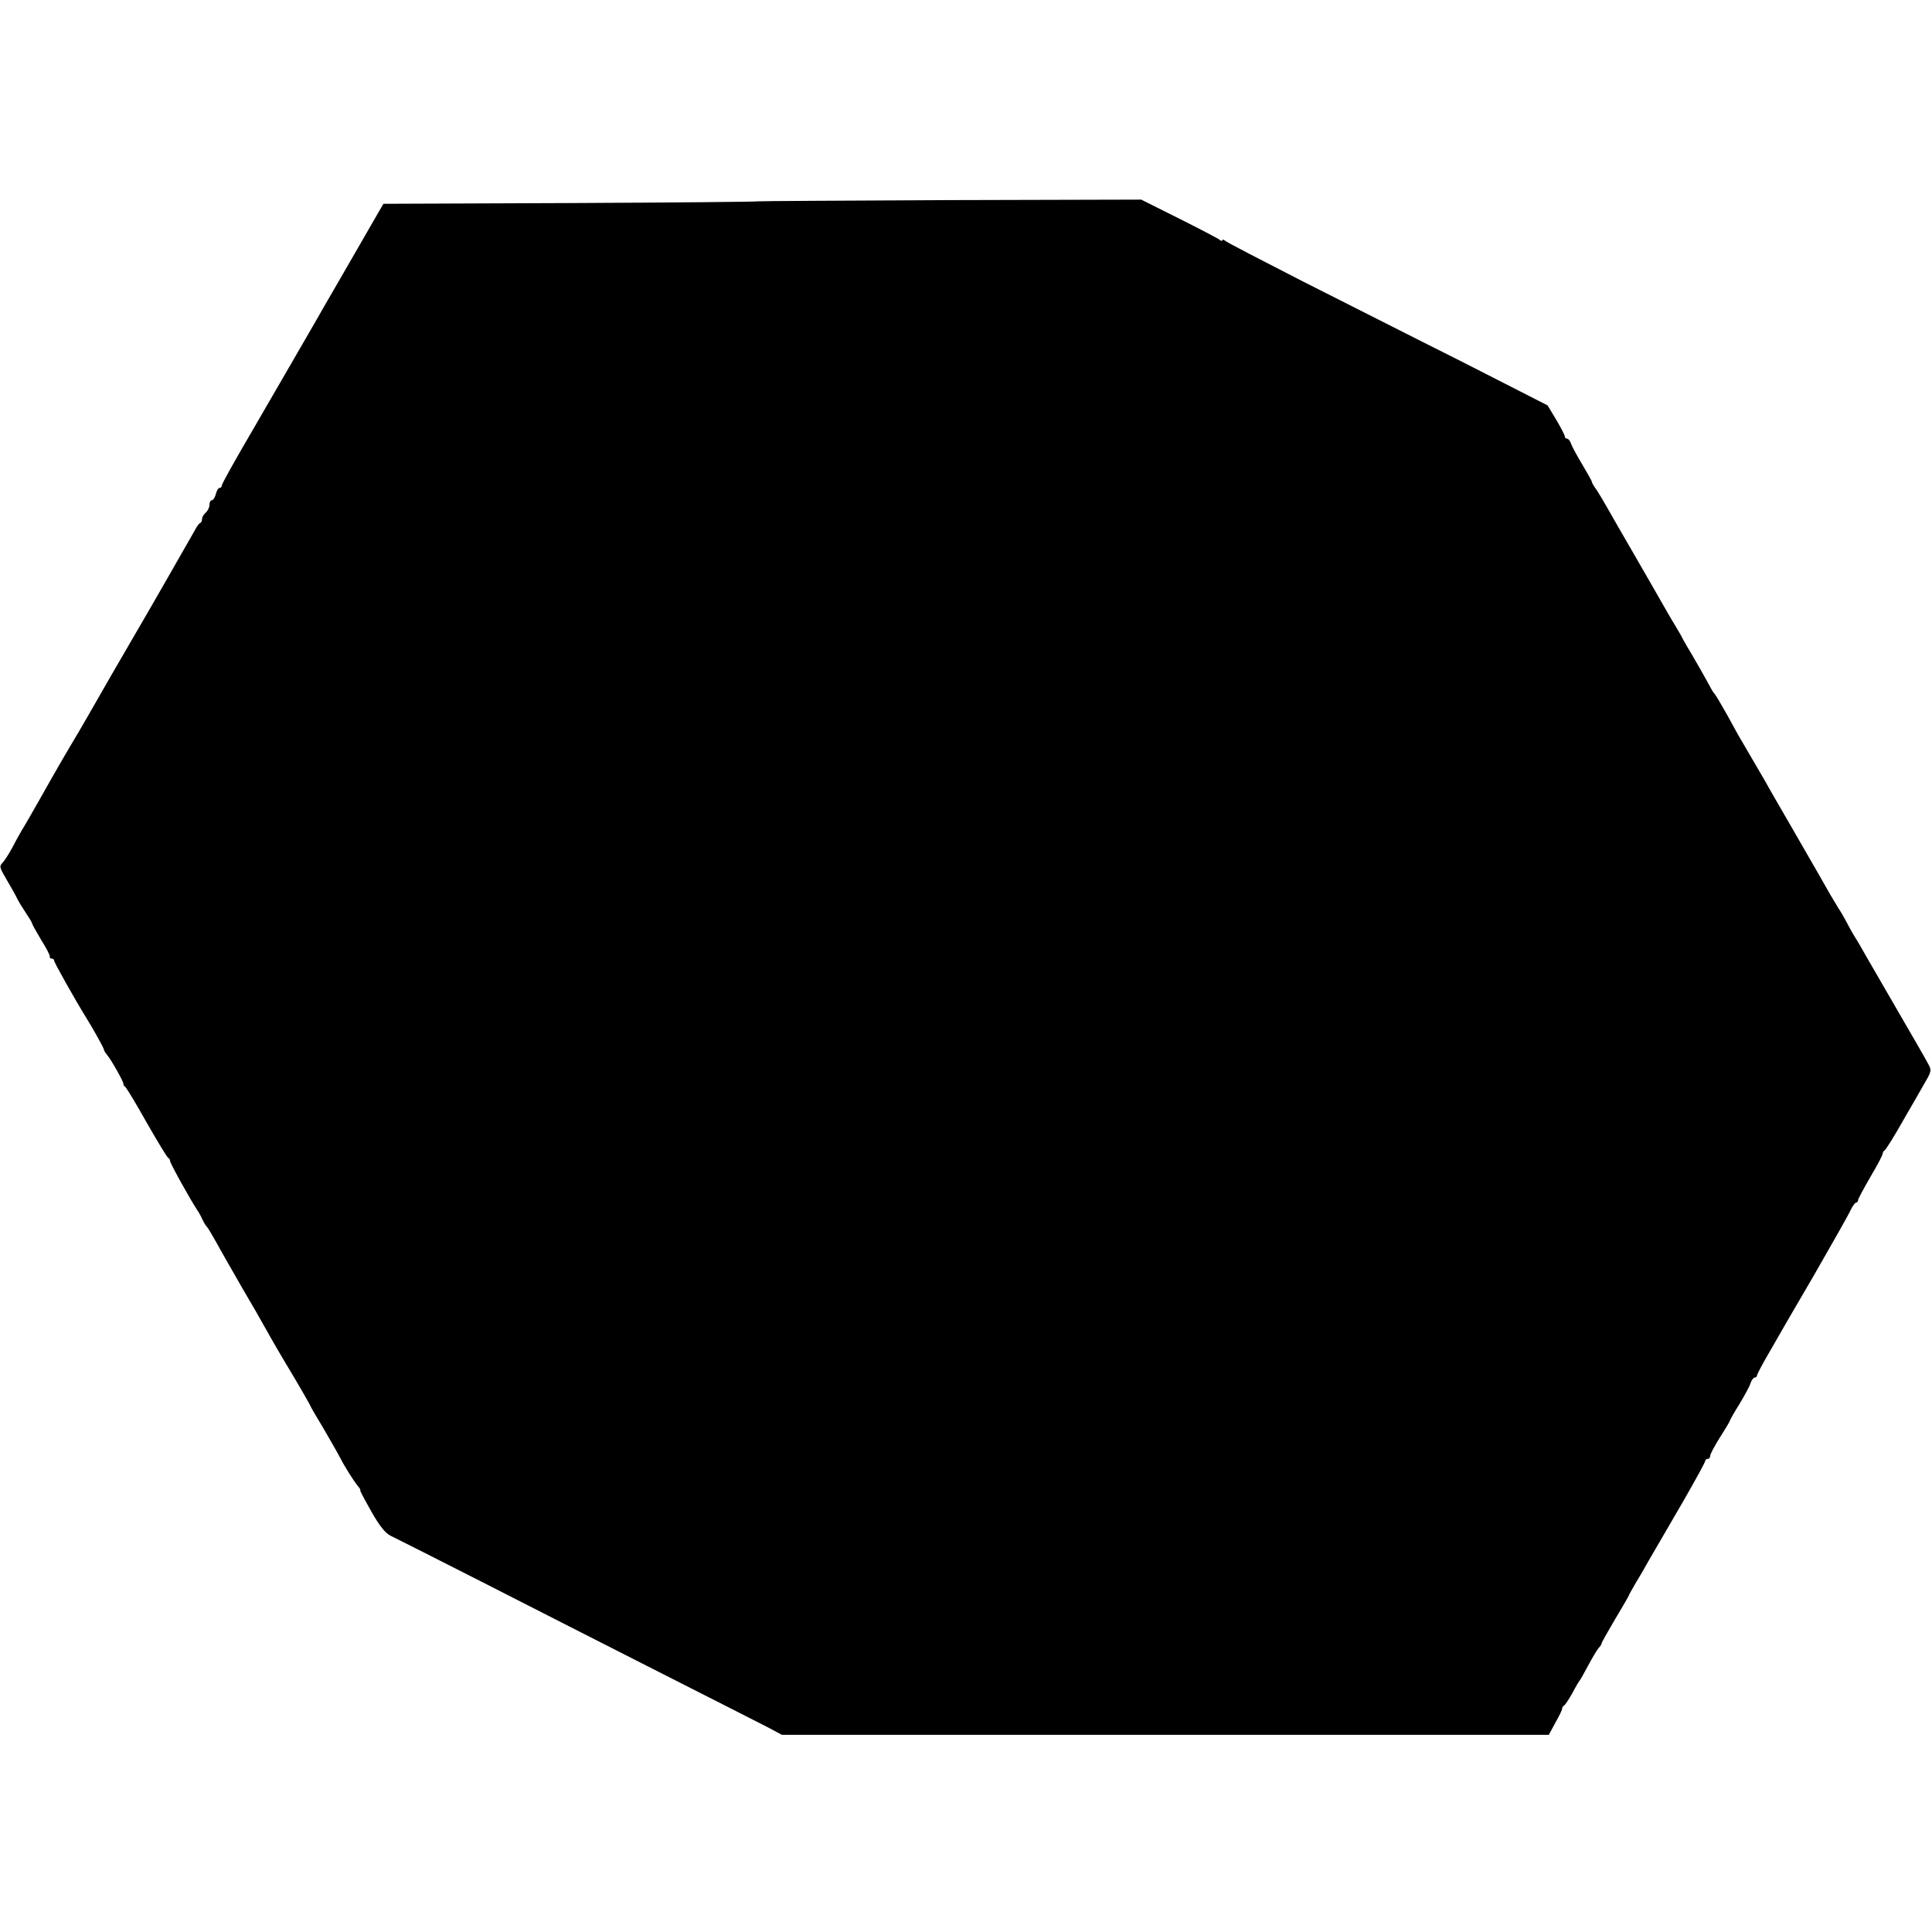
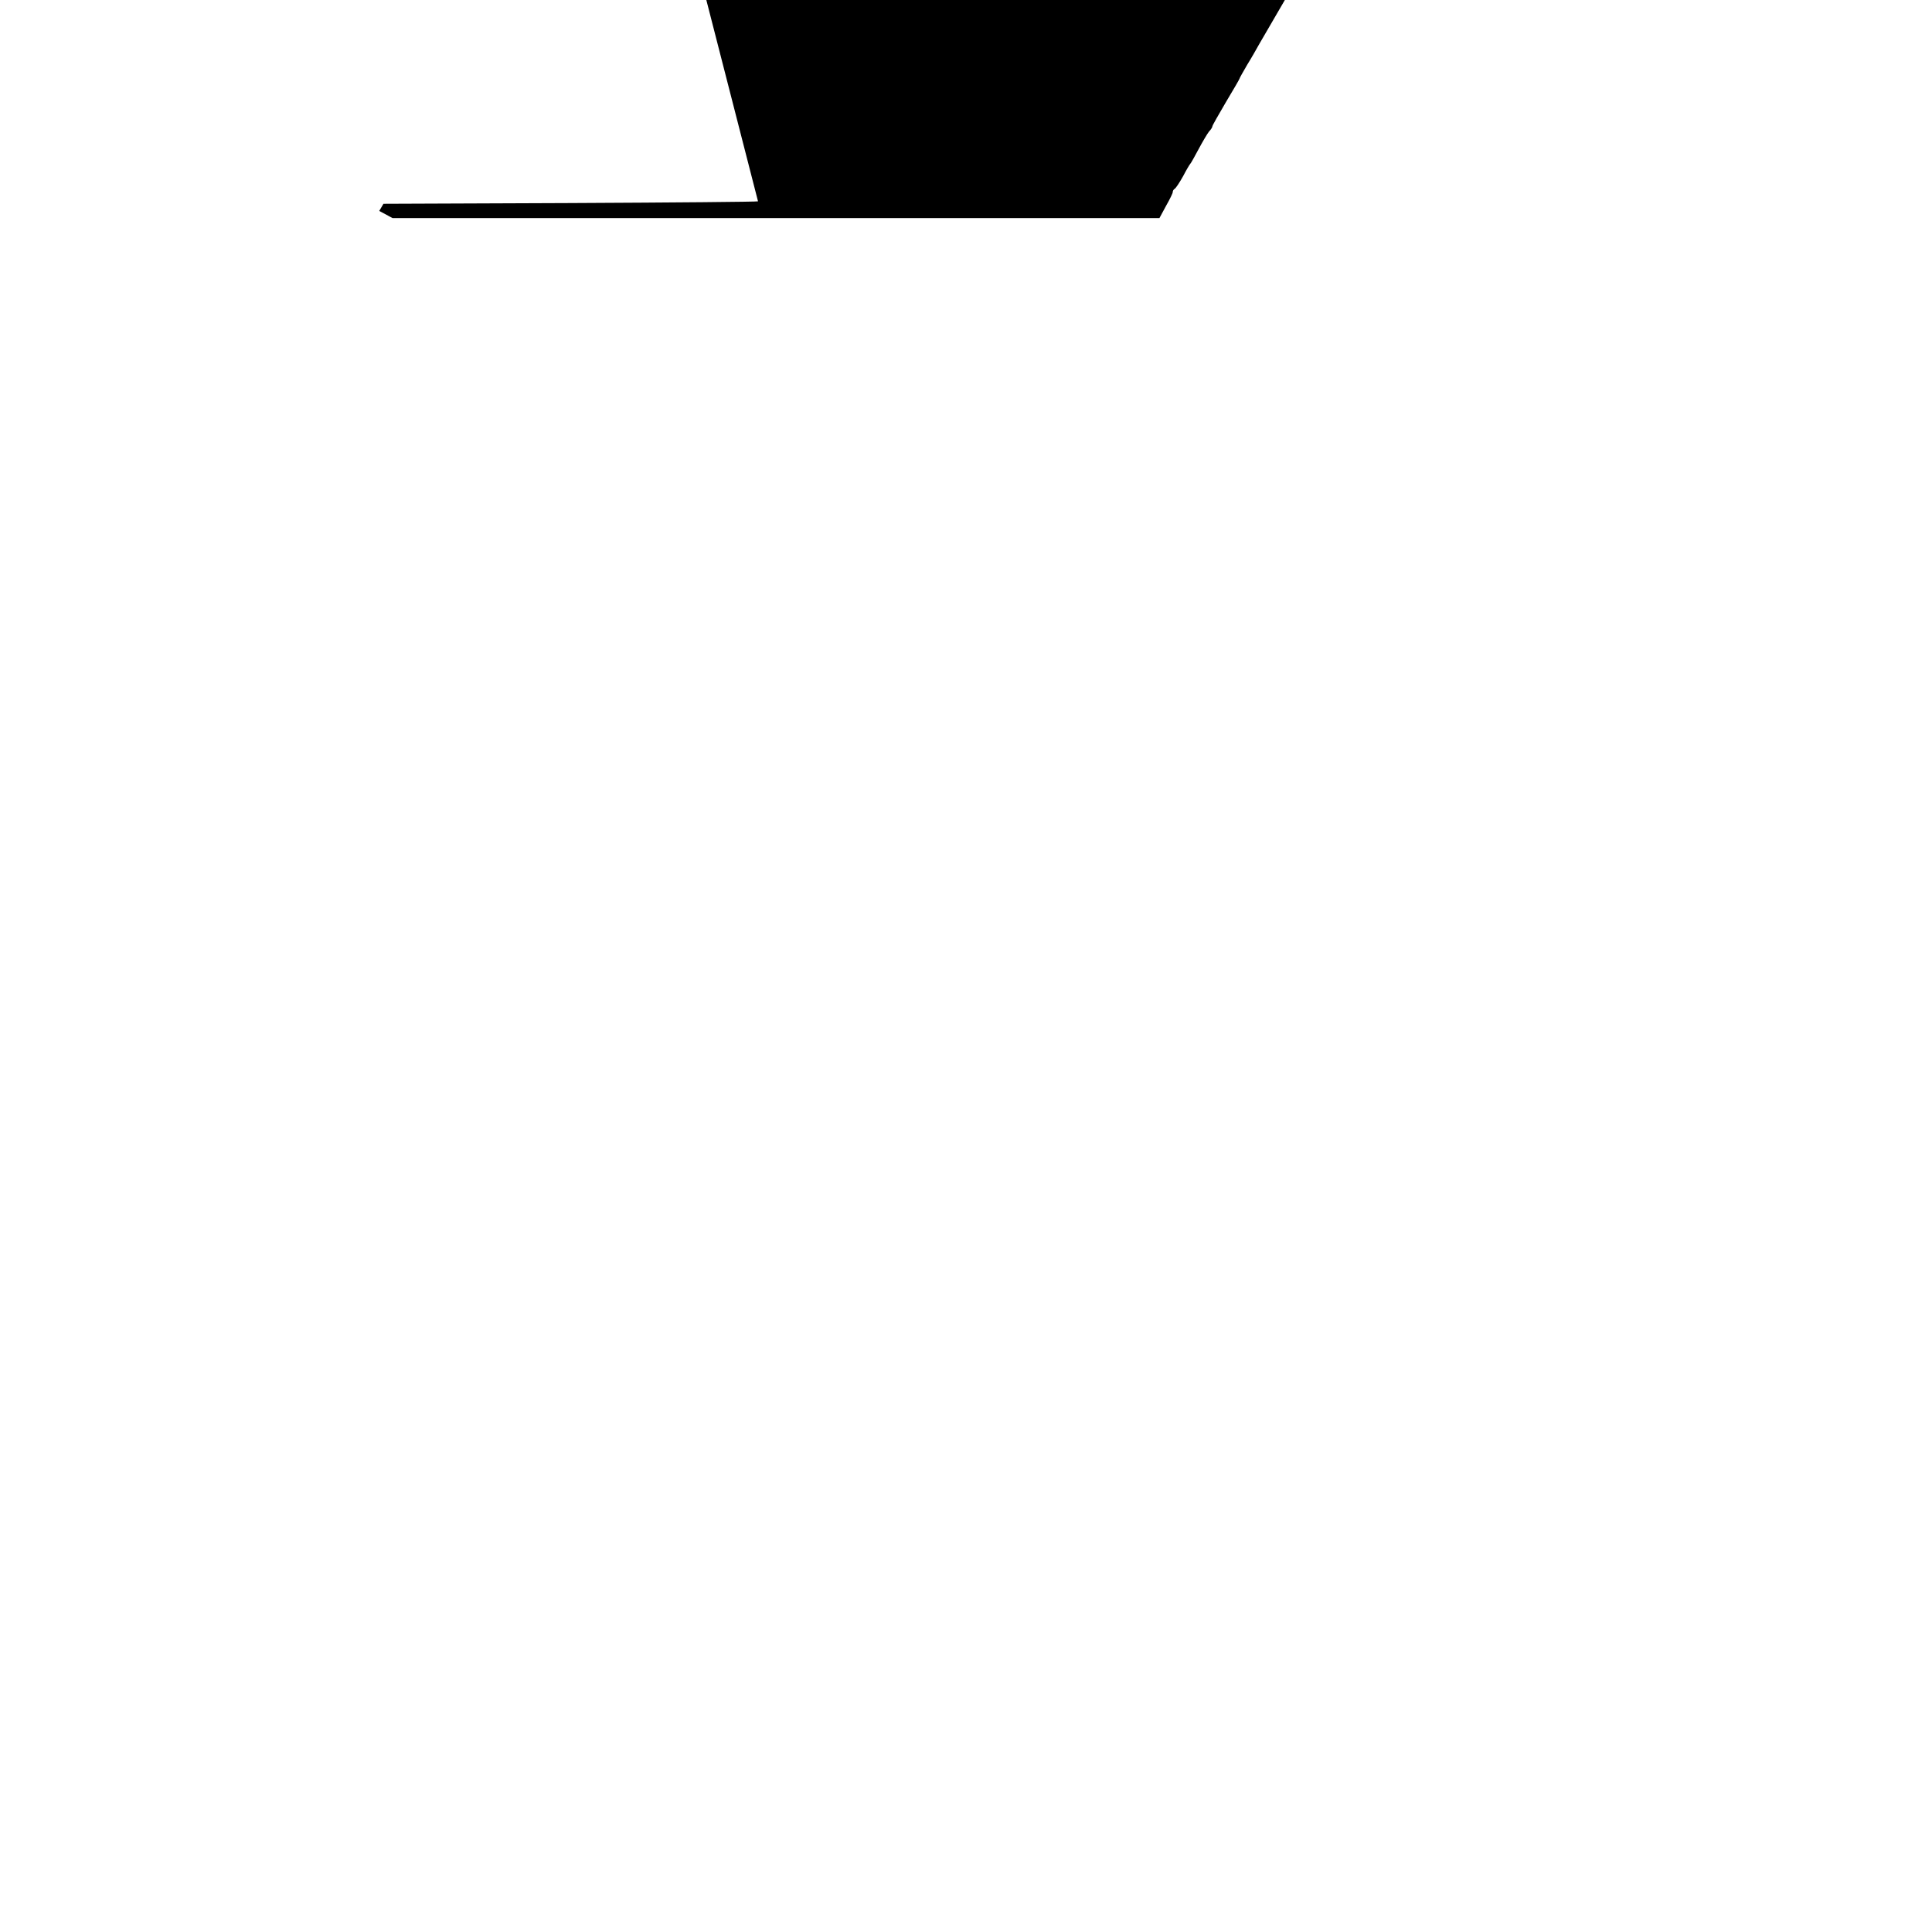
<svg xmlns="http://www.w3.org/2000/svg" version="1.0" width="784pt" height="784pt" viewBox="0 0 784 784" preserveAspectRatio="xMidYMid meet">
  <g transform="translate(0,784) scale(0.1,-0.1)" fill="#000000" stroke="none">
-     <path d="M3076 7023 c-1 -2 -344 -5 -762 -7 l-758 -3 -17 -29 c-101 -175 -134 -233 -184 -319 -32 -55 -63 -109 -69 -120 -9 -15 -195 -338 -246 -425 -87 -149 -140 -243 -140 -251 0 -5 -4 -9 -9 -9 -5 0 -12 -11 -15 -25 -4 -14 -11 -25 -16 -25 -6 0 -10 -8 -10 -19 0 -10 -7 -24 -15 -31 -8 -7 -15 -18 -15 -25 0 -8 -3 -15 -7 -17 -5 -1 -15 -15 -23 -31 -13 -23 -205 -359 -235 -409 -44 -75 -171 -295 -175 -303 -3 -6 -30 -52 -60 -104 -58 -97 -84 -142 -163 -282 -26 -46 -57 -100 -69 -119 -11 -19 -30 -53 -41 -75 -12 -22 -28 -46 -34 -53 -17 -18 -17 -19 17 -77 16 -27 34 -59 39 -70 5 -11 21 -37 35 -58 14 -21 26 -40 26 -44 0 -3 17 -33 37 -67 21 -33 37 -64 35 -68 -1 -5 3 -8 8 -8 6 0 10 -4 10 -9 0 -7 84 -157 130 -231 31 -50 73 -126 72 -130 0 -3 5 -12 12 -20 18 -21 70 -114 67 -119 -1 -2 1 -7 6 -10 5 -3 45 -69 88 -146 44 -77 83 -141 87 -143 5 -2 8 -8 8 -13 0 -9 80 -153 110 -199 6 -8 16 -26 22 -40 7 -14 15 -27 19 -30 3 -3 19 -30 36 -60 16 -30 64 -113 105 -185 42 -71 85 -146 95 -165 21 -38 78 -136 93 -160 32 -53 90 -153 90 -156 0 -2 24 -43 53 -91 28 -49 59 -102 67 -118 18 -36 55 -94 72 -115 7 -8 12 -16 10 -18 -2 -1 19 -40 45 -86 33 -58 57 -88 78 -98 17 -8 183 -92 370 -187 187 -96 513 -261 725 -369 212 -107 409 -208 439 -223 l54 -29 1556 0 1556 0 27 50 c16 28 28 53 27 56 0 4 3 10 8 13 5 3 20 26 34 51 13 25 26 47 29 50 3 3 18 30 34 60 16 30 35 62 42 71 8 8 14 18 14 22 0 3 25 47 55 98 30 50 55 93 55 95 0 2 14 27 31 56 18 29 40 68 50 86 35 61 57 97 143 246 47 82 86 153 86 158 0 4 5 8 10 8 6 0 10 6 10 13 0 6 18 40 40 75 22 34 40 65 40 67 0 3 17 33 39 68 21 35 42 73 45 85 4 12 12 22 17 22 5 0 9 4 9 9 0 4 22 46 49 92 26 46 108 188 182 314 73 127 140 245 148 263 8 17 19 32 23 32 4 0 8 4 8 10 0 5 23 47 50 94 28 47 50 89 50 95 0 5 4 11 8 13 4 2 39 57 76 123 38 66 80 138 92 160 21 36 22 44 10 65 -7 14 -63 112 -125 218 -61 106 -121 209 -133 230 -11 20 -29 51 -39 67 -11 17 -26 44 -34 60 -9 17 -24 44 -35 60 -10 17 -25 41 -33 55 -24 43 -57 100 -152 265 -51 88 -102 176 -112 195 -18 31 -71 122 -98 168 -6 9 -30 53 -54 97 -25 44 -47 82 -50 85 -3 3 -11 14 -17 25 -27 50 -63 113 -82 145 -12 19 -26 44 -32 55 -5 11 -21 38 -34 60 -14 22 -33 56 -44 75 -11 19 -61 107 -112 195 -51 88 -104 180 -118 205 -14 25 -33 57 -43 72 -11 14 -19 29 -19 32 0 4 -18 35 -39 71 -22 36 -42 74 -46 85 -3 11 -11 20 -16 20 -5 0 -9 4 -9 9 0 5 -16 36 -35 68 l-35 58 -347 177 c-192 96 -483 244 -648 327 -164 84 -305 157 -312 163 -7 6 -13 7 -13 3 0 -4 -6 -3 -12 3 -7 5 -81 44 -165 86 l-152 76 -776 -2 c-427 -2 -778 -4 -779 -5z" />
+     <path d="M3076 7023 c-1 -2 -344 -5 -762 -7 l-758 -3 -17 -29 l54 -29 1556 0 1556 0 27 50 c16 28 28 53 27 56 0 4 3 10 8 13 5 3 20 26 34 51 13 25 26 47 29 50 3 3 18 30 34 60 16 30 35 62 42 71 8 8 14 18 14 22 0 3 25 47 55 98 30 50 55 93 55 95 0 2 14 27 31 56 18 29 40 68 50 86 35 61 57 97 143 246 47 82 86 153 86 158 0 4 5 8 10 8 6 0 10 6 10 13 0 6 18 40 40 75 22 34 40 65 40 67 0 3 17 33 39 68 21 35 42 73 45 85 4 12 12 22 17 22 5 0 9 4 9 9 0 4 22 46 49 92 26 46 108 188 182 314 73 127 140 245 148 263 8 17 19 32 23 32 4 0 8 4 8 10 0 5 23 47 50 94 28 47 50 89 50 95 0 5 4 11 8 13 4 2 39 57 76 123 38 66 80 138 92 160 21 36 22 44 10 65 -7 14 -63 112 -125 218 -61 106 -121 209 -133 230 -11 20 -29 51 -39 67 -11 17 -26 44 -34 60 -9 17 -24 44 -35 60 -10 17 -25 41 -33 55 -24 43 -57 100 -152 265 -51 88 -102 176 -112 195 -18 31 -71 122 -98 168 -6 9 -30 53 -54 97 -25 44 -47 82 -50 85 -3 3 -11 14 -17 25 -27 50 -63 113 -82 145 -12 19 -26 44 -32 55 -5 11 -21 38 -34 60 -14 22 -33 56 -44 75 -11 19 -61 107 -112 195 -51 88 -104 180 -118 205 -14 25 -33 57 -43 72 -11 14 -19 29 -19 32 0 4 -18 35 -39 71 -22 36 -42 74 -46 85 -3 11 -11 20 -16 20 -5 0 -9 4 -9 9 0 5 -16 36 -35 68 l-35 58 -347 177 c-192 96 -483 244 -648 327 -164 84 -305 157 -312 163 -7 6 -13 7 -13 3 0 -4 -6 -3 -12 3 -7 5 -81 44 -165 86 l-152 76 -776 -2 c-427 -2 -778 -4 -779 -5z" />
  </g>
</svg>